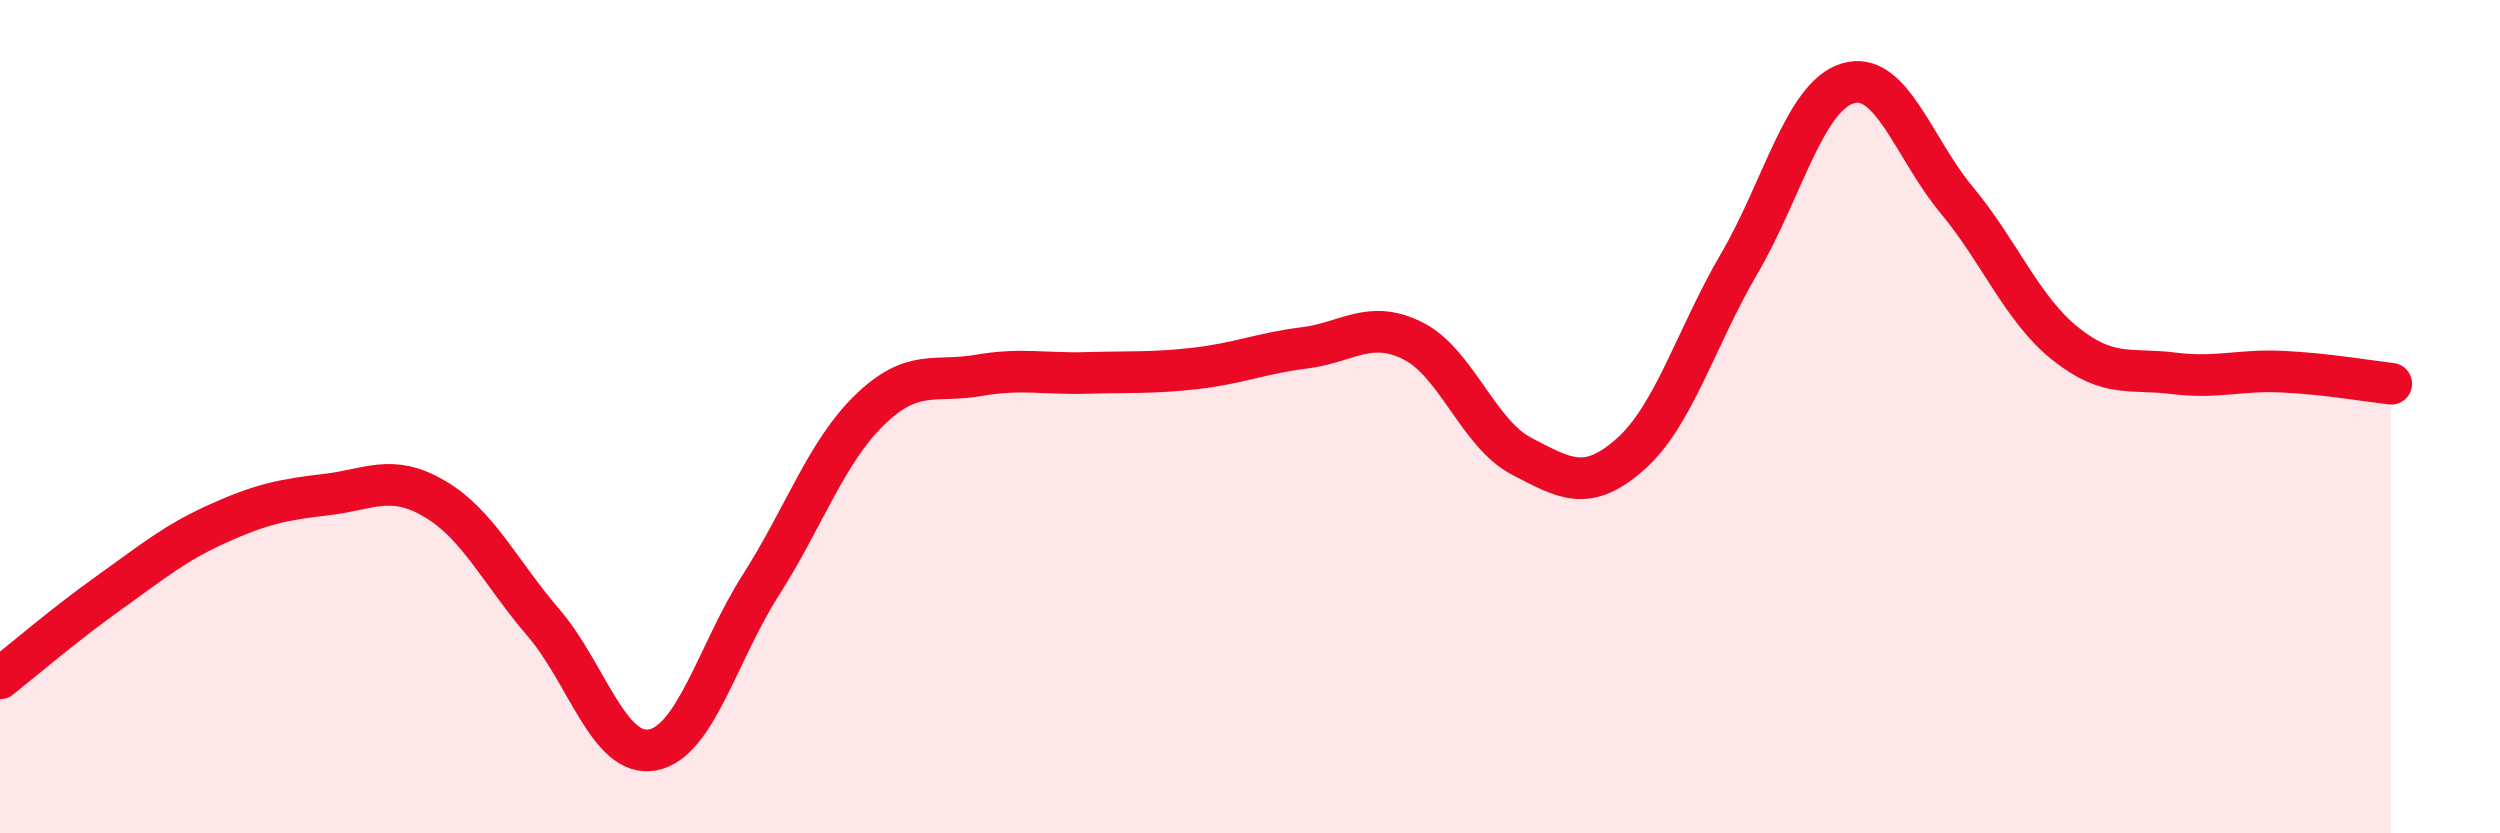
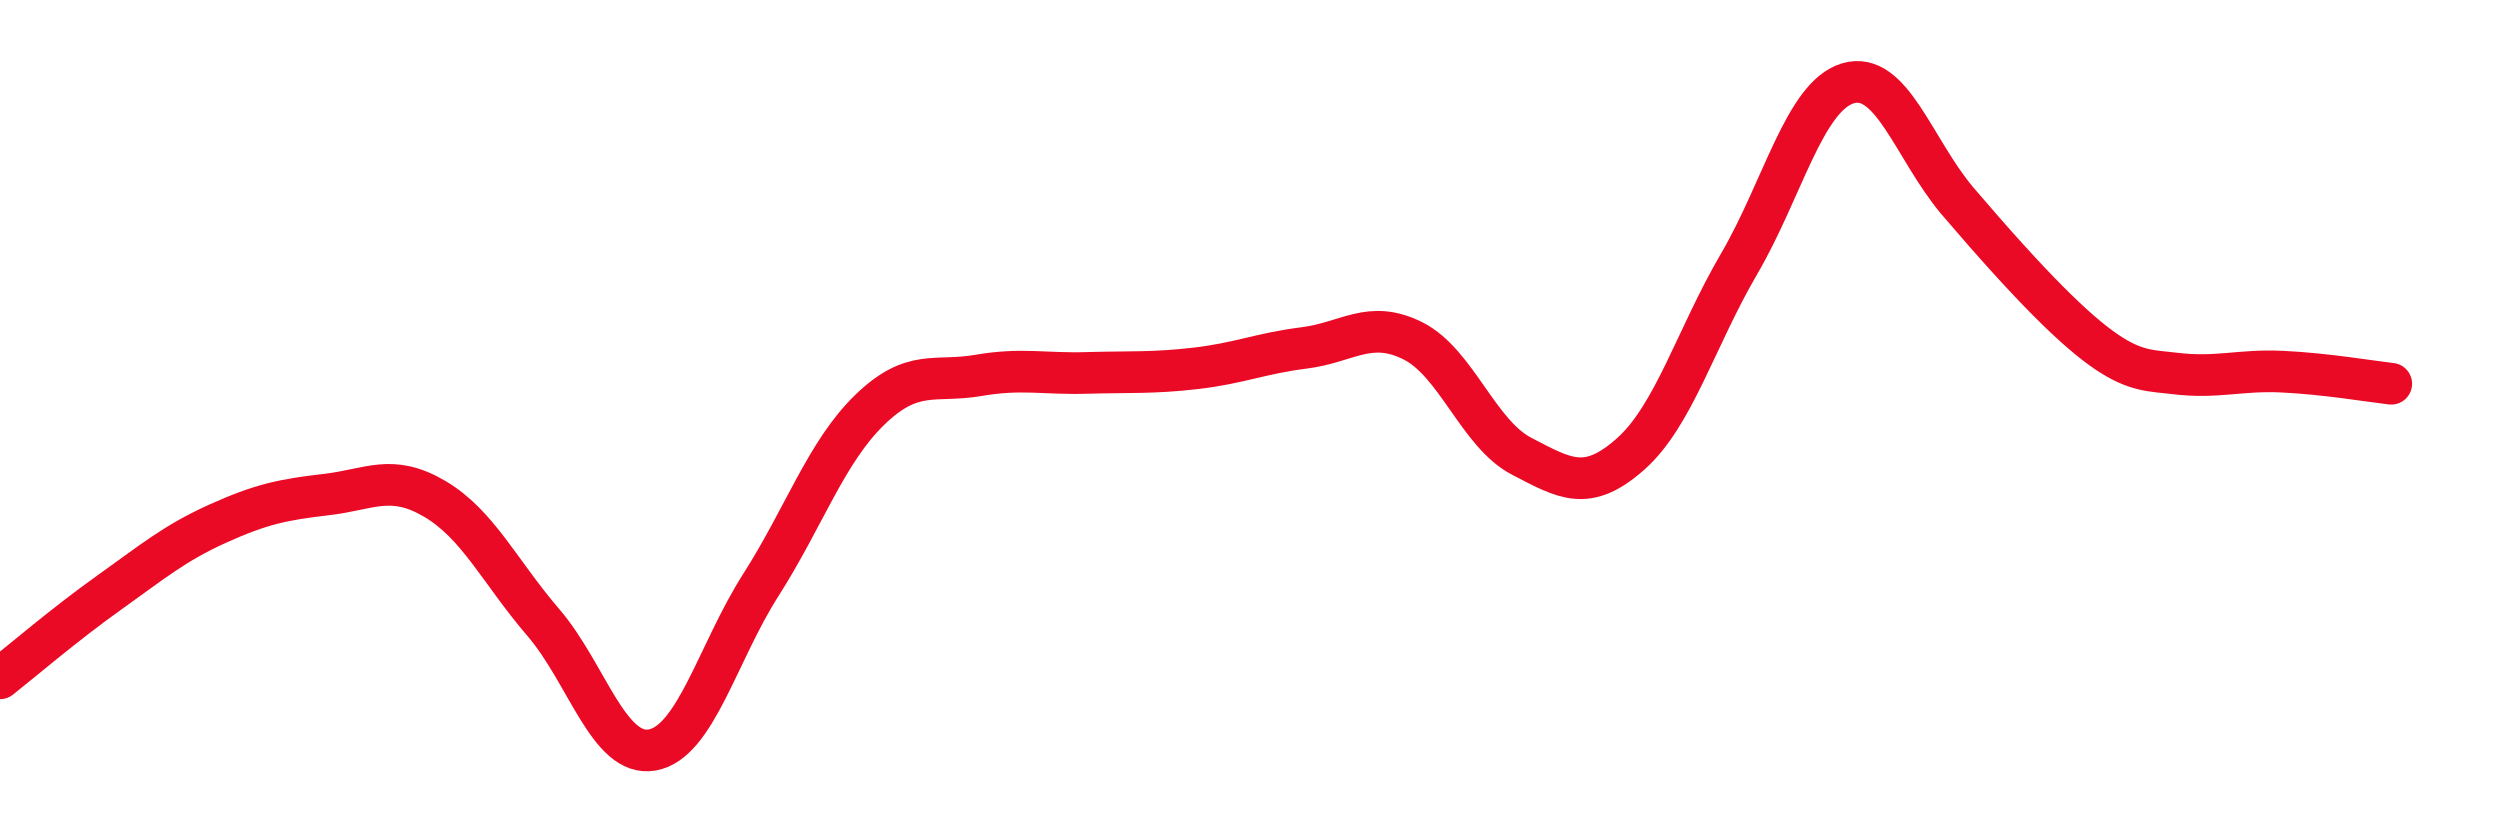
<svg xmlns="http://www.w3.org/2000/svg" width="60" height="20" viewBox="0 0 60 20">
-   <path d="M 0,16.28 C 0.52,15.87 1.57,14.97 2.61,14.23 C 3.65,13.49 4.18,13.04 5.22,12.57 C 6.26,12.1 6.79,11.99 7.83,11.87 C 8.87,11.75 9.39,11.36 10.43,11.97 C 11.47,12.58 12,13.73 13.04,14.94 C 14.08,16.15 14.61,18.18 15.65,18 C 16.69,17.82 17.22,15.67 18.26,14.04 C 19.3,12.41 19.83,10.85 20.87,9.84 C 21.91,8.83 22.44,9.19 23.48,9.01 C 24.52,8.83 25.05,8.98 26.09,8.95 C 27.13,8.92 27.66,8.96 28.7,8.84 C 29.74,8.72 30.26,8.48 31.3,8.35 C 32.34,8.22 32.87,7.66 33.91,8.18 C 34.95,8.7 35.48,10.41 36.52,10.95 C 37.56,11.49 38.09,11.82 39.13,10.9 C 40.17,9.98 40.7,8.11 41.74,6.33 C 42.78,4.55 43.31,2.31 44.35,2 C 45.39,1.69 45.92,3.55 46.96,4.8 C 48,6.05 48.53,7.42 49.57,8.25 C 50.61,9.08 51.13,8.83 52.17,8.96 C 53.21,9.09 53.74,8.87 54.78,8.92 C 55.82,8.97 56.87,9.15 57.39,9.21L57.39 20L0 20Z" fill="#EB0A25" opacity="0.1" stroke-linecap="round" stroke-linejoin="round" />
-   <path d="M 0,16.28 C 0.52,15.87 1.57,14.97 2.61,14.23 C 3.65,13.49 4.18,13.04 5.22,12.57 C 6.26,12.1 6.79,11.99 7.83,11.87 C 8.87,11.75 9.39,11.36 10.43,11.97 C 11.47,12.58 12,13.73 13.04,14.94 C 14.08,16.15 14.61,18.18 15.65,18 C 16.69,17.82 17.22,15.67 18.26,14.04 C 19.3,12.41 19.83,10.85 20.87,9.84 C 21.91,8.83 22.44,9.19 23.48,9.01 C 24.52,8.83 25.05,8.98 26.09,8.95 C 27.13,8.92 27.66,8.96 28.7,8.84 C 29.74,8.72 30.26,8.48 31.3,8.35 C 32.34,8.22 32.87,7.66 33.91,8.18 C 34.95,8.7 35.48,10.41 36.52,10.95 C 37.56,11.49 38.09,11.82 39.13,10.9 C 40.17,9.98 40.7,8.11 41.74,6.33 C 42.78,4.55 43.31,2.31 44.35,2 C 45.39,1.69 45.92,3.55 46.96,4.8 C 48,6.05 48.53,7.42 49.57,8.25 C 50.61,9.08 51.13,8.83 52.17,8.96 C 53.21,9.09 53.74,8.87 54.78,8.92 C 55.82,8.97 56.87,9.15 57.39,9.21" stroke="#EB0A25" stroke-width="1" fill="none" stroke-linecap="round" stroke-linejoin="round" />
+   <path d="M 0,16.28 C 0.52,15.87 1.57,14.97 2.61,14.23 C 3.65,13.49 4.18,13.04 5.22,12.57 C 6.26,12.1 6.79,11.99 7.83,11.87 C 8.87,11.75 9.39,11.36 10.43,11.97 C 11.47,12.58 12,13.73 13.04,14.94 C 14.08,16.15 14.61,18.18 15.65,18 C 16.69,17.82 17.22,15.67 18.26,14.04 C 19.3,12.41 19.83,10.85 20.87,9.84 C 21.91,8.83 22.44,9.19 23.48,9.01 C 24.52,8.83 25.05,8.98 26.09,8.95 C 27.13,8.92 27.66,8.96 28.7,8.84 C 29.74,8.72 30.26,8.48 31.3,8.35 C 32.34,8.22 32.87,7.66 33.91,8.18 C 34.95,8.7 35.48,10.41 36.52,10.95 C 37.56,11.49 38.09,11.82 39.13,10.9 C 40.17,9.98 40.7,8.11 41.74,6.33 C 42.78,4.55 43.31,2.31 44.35,2 C 45.39,1.69 45.92,3.55 46.96,4.8 C 50.61,9.08 51.13,8.83 52.17,8.96 C 53.21,9.09 53.74,8.87 54.78,8.92 C 55.82,8.97 56.87,9.15 57.39,9.21" stroke="#EB0A25" stroke-width="1" fill="none" stroke-linecap="round" stroke-linejoin="round" />
</svg>